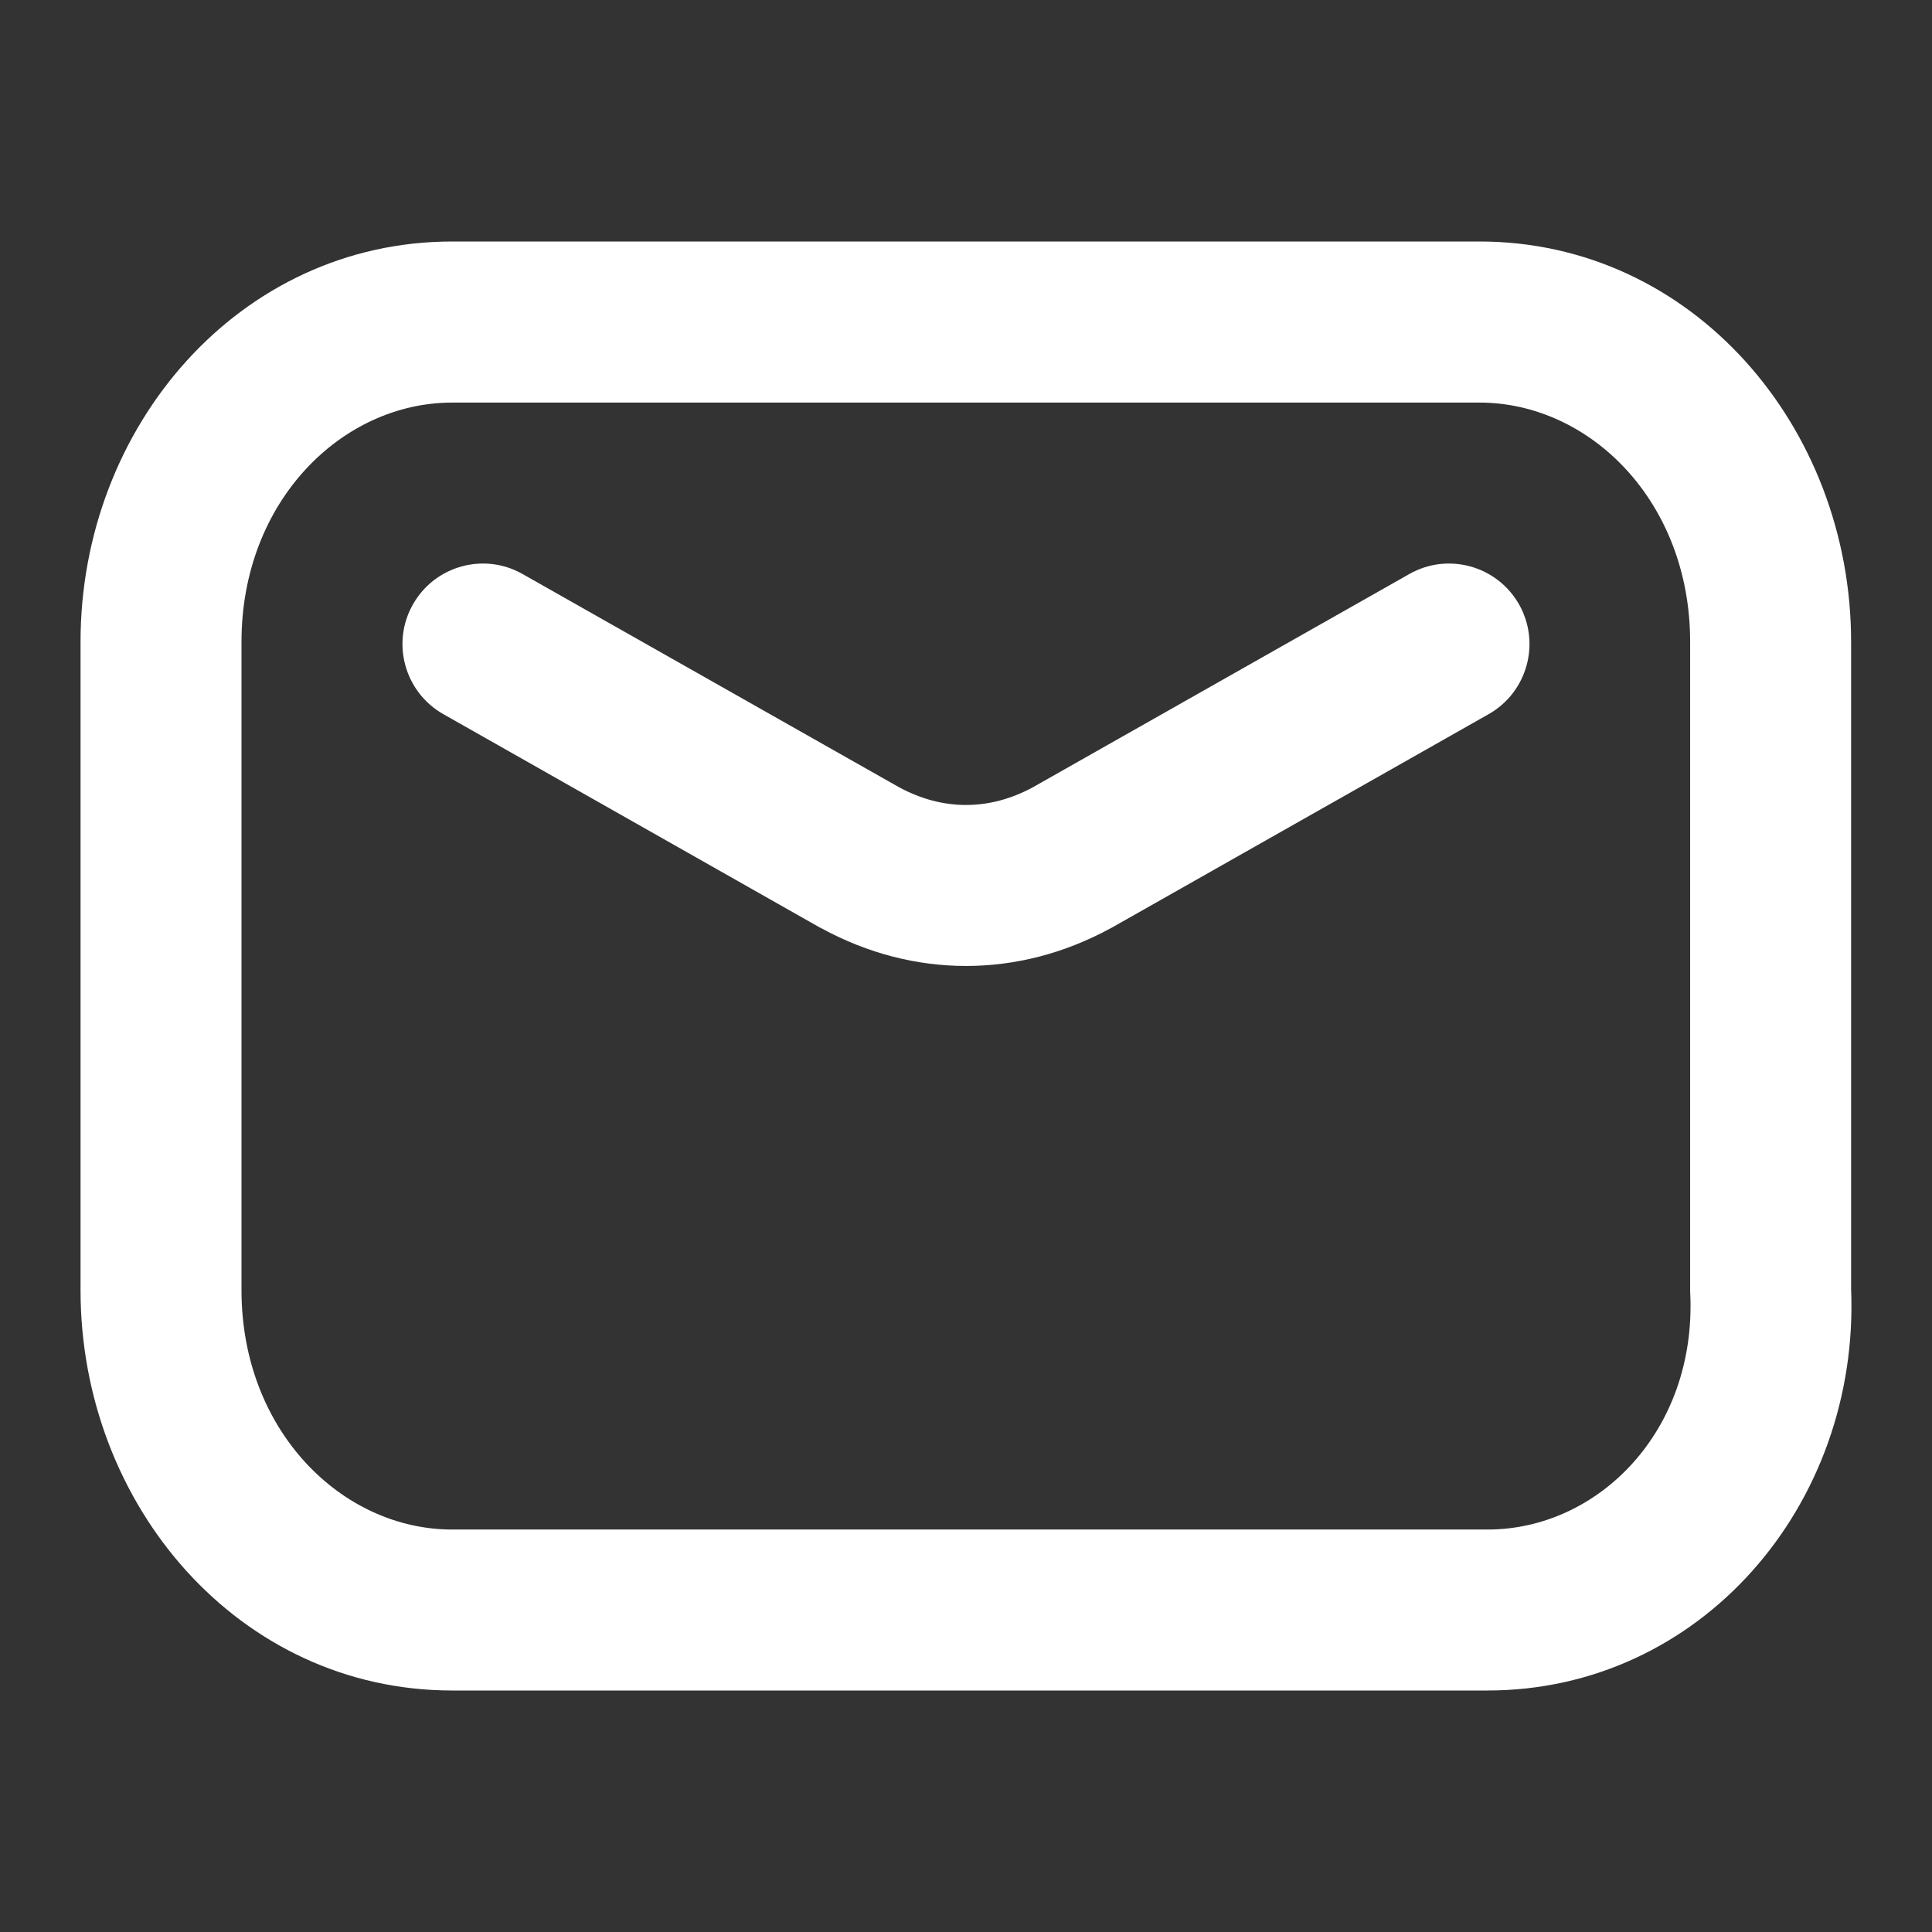
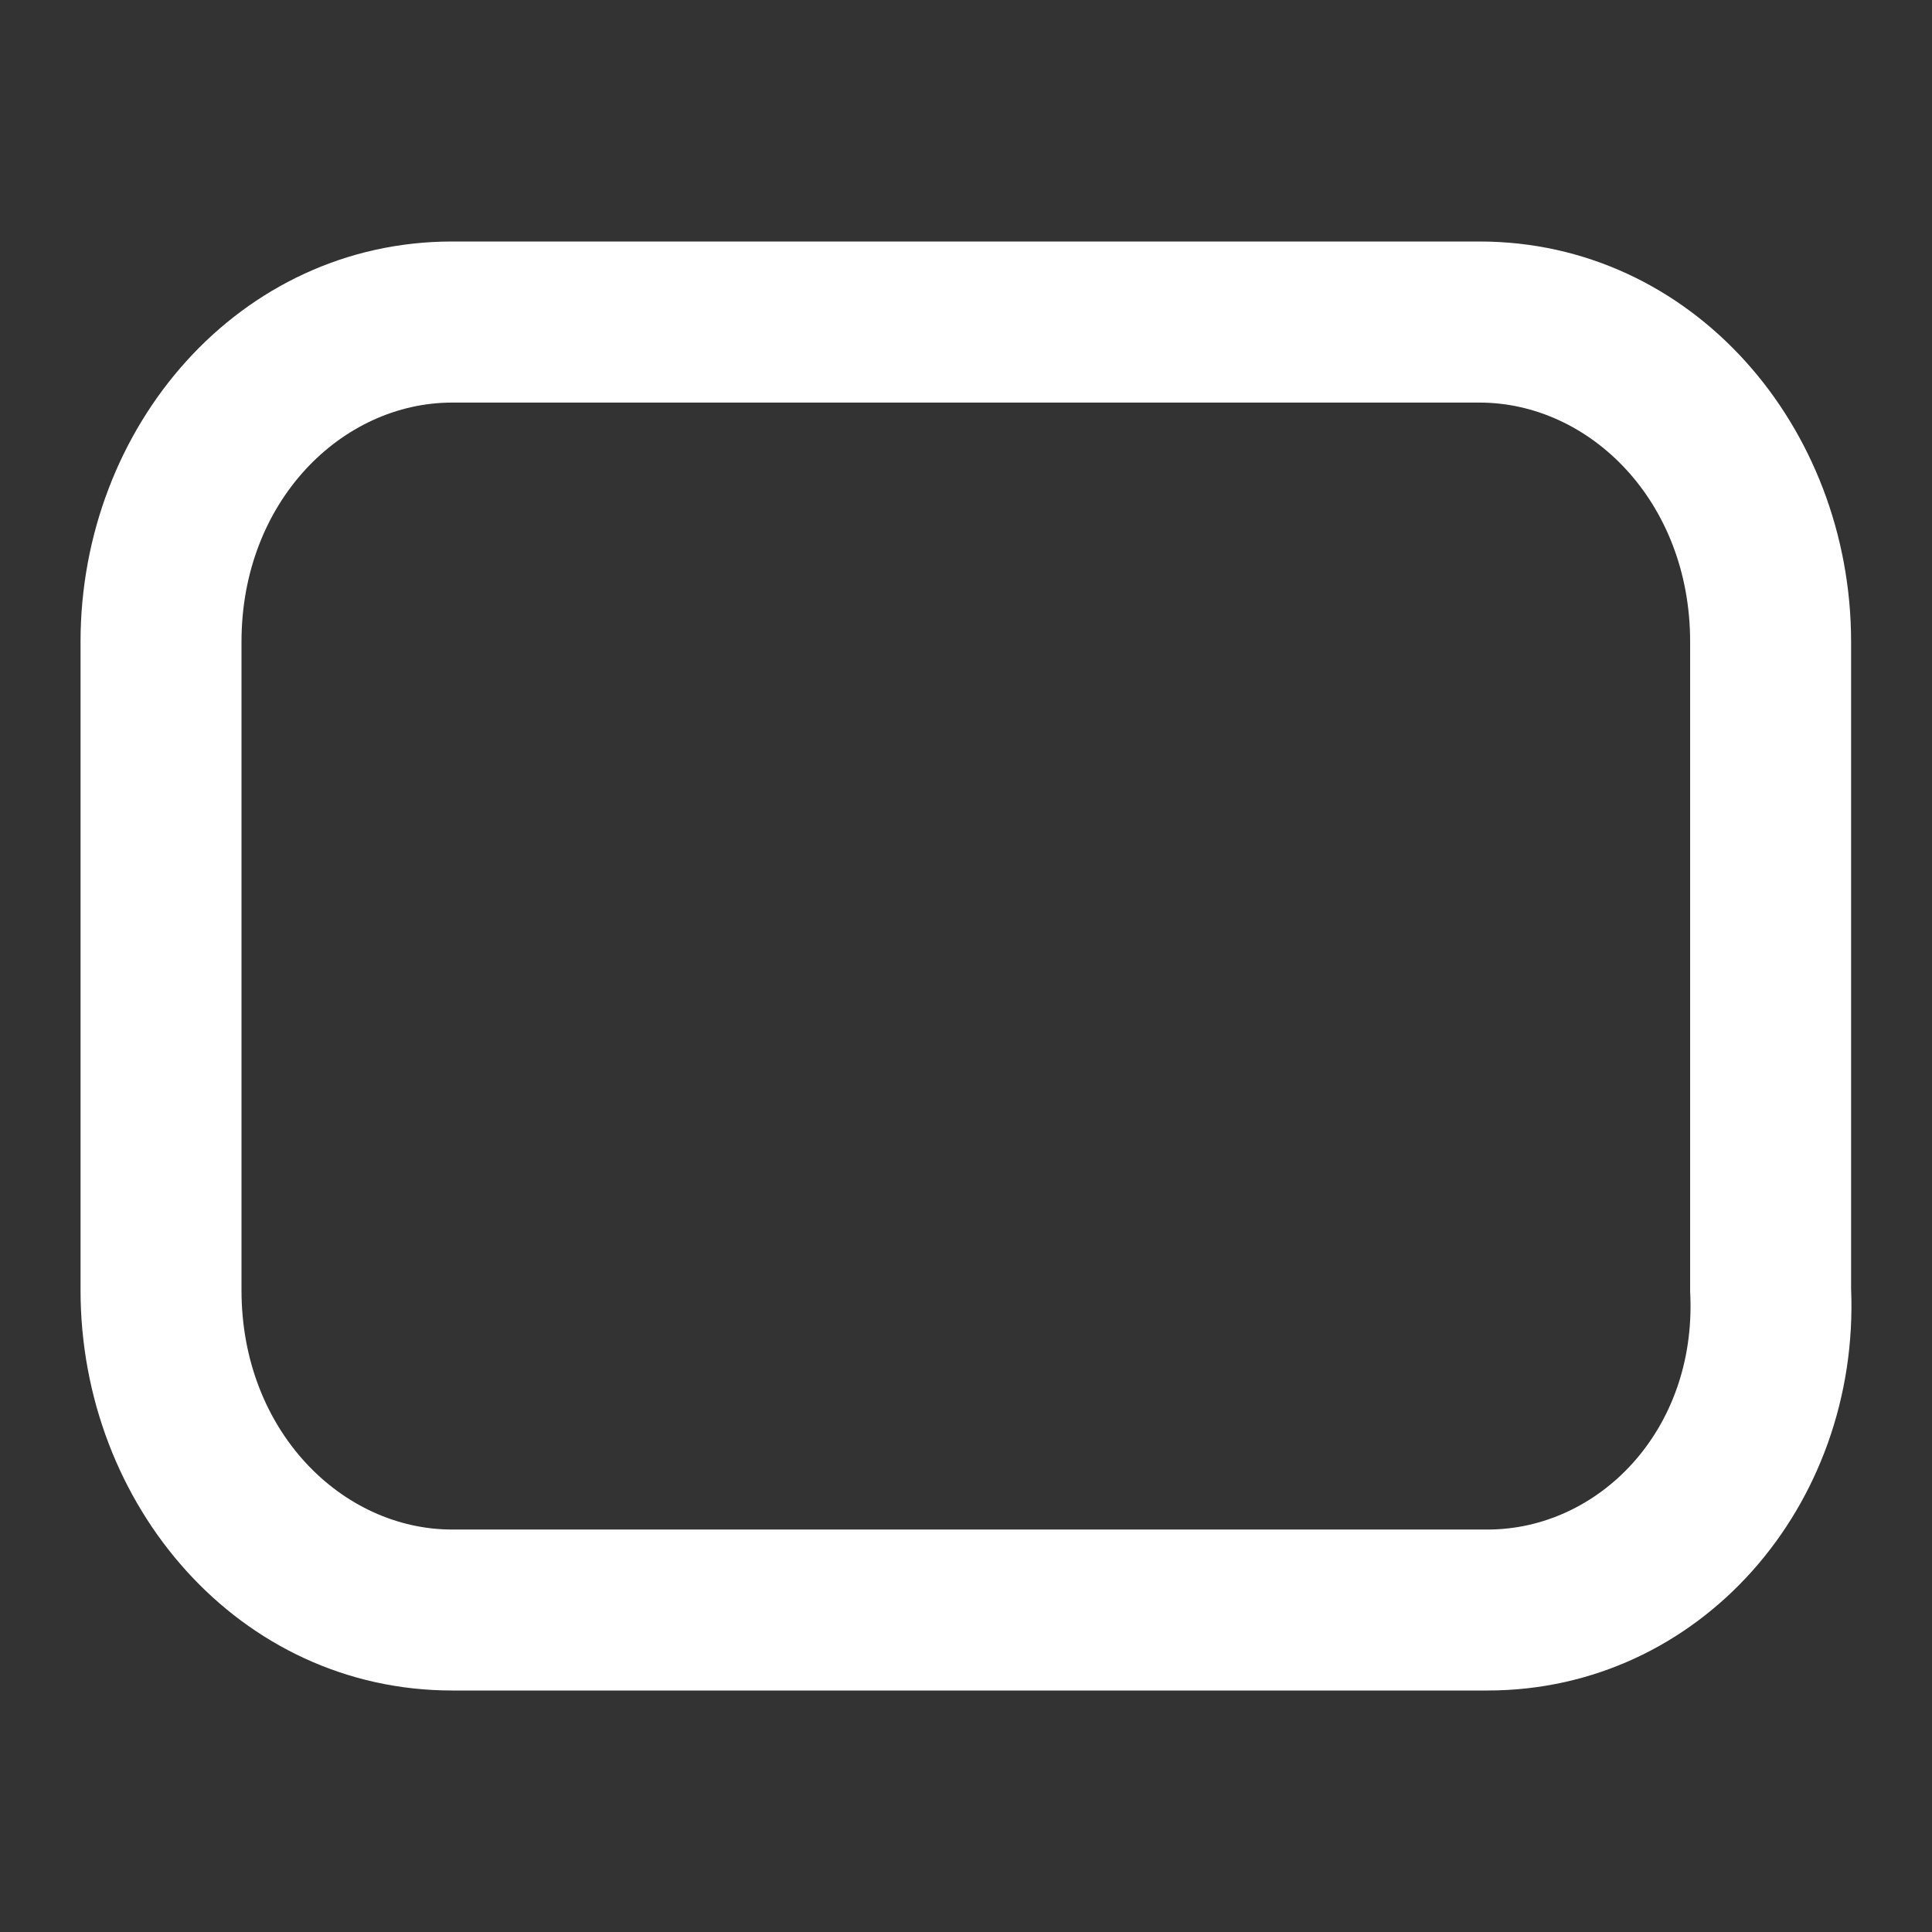
<svg xmlns="http://www.w3.org/2000/svg" width="16" height="16" viewBox="0 0 16 16" fill="none">
  <rect x="0" y="0" width="16" height="16" fill="#333333" stroke="none" />
-   <path fill-rule="evenodd" clip-rule="evenodd" d="M3.745 3.334C2.831 3.334 2 4.152 2 5.315V10.685C2 11.848 2.831 12.667 3.745 12.667H12.319C13.236 12.667 14.049 11.851 13.998 10.716C13.997 10.706 13.997 10.695 13.997 10.685V5.315C13.997 4.152 13.166 3.334 12.252 3.334H3.745ZM0.667 5.315C0.667 3.536 1.979 2 3.745 2H12.252C14.017 2 15.33 3.536 15.33 5.315V10.671C15.404 12.471 14.076 14 12.319 14H3.745C1.979 14 0.667 12.465 0.667 10.685V5.315Z" fill="white" />
-   <path fill-rule="evenodd" clip-rule="evenodd" d="M3.42 5.005C3.601 4.685 4.008 4.572 4.328 4.754L7.448 6.521C7.809 6.715 8.191 6.715 8.552 6.521L11.671 4.754C11.991 4.572 12.398 4.685 12.58 5.005C12.761 5.325 12.649 5.732 12.329 5.914L9.203 7.685L9.193 7.69C8.432 8.103 7.568 8.103 6.807 7.69L6.796 7.685L3.671 5.914C3.351 5.732 3.238 5.325 3.42 5.005Z" fill="white" />
+   <path fill-rule="evenodd" clip-rule="evenodd" d="M3.745 3.334C2.831 3.334 2 4.152 2 5.315V10.685C2 11.848 2.831 12.667 3.745 12.667H12.319C13.236 12.667 14.049 11.851 13.998 10.716C13.997 10.706 13.997 10.695 13.997 10.685V5.315C13.997 4.152 13.166 3.334 12.252 3.334H3.745ZM0.667 5.315C0.667 3.536 1.979 2 3.745 2H12.252C14.017 2 15.33 3.536 15.33 5.315V10.671C15.404 12.471 14.076 14 12.319 14H3.745C1.979 14 0.667 12.465 0.667 10.685V5.315" fill="white" />
</svg>